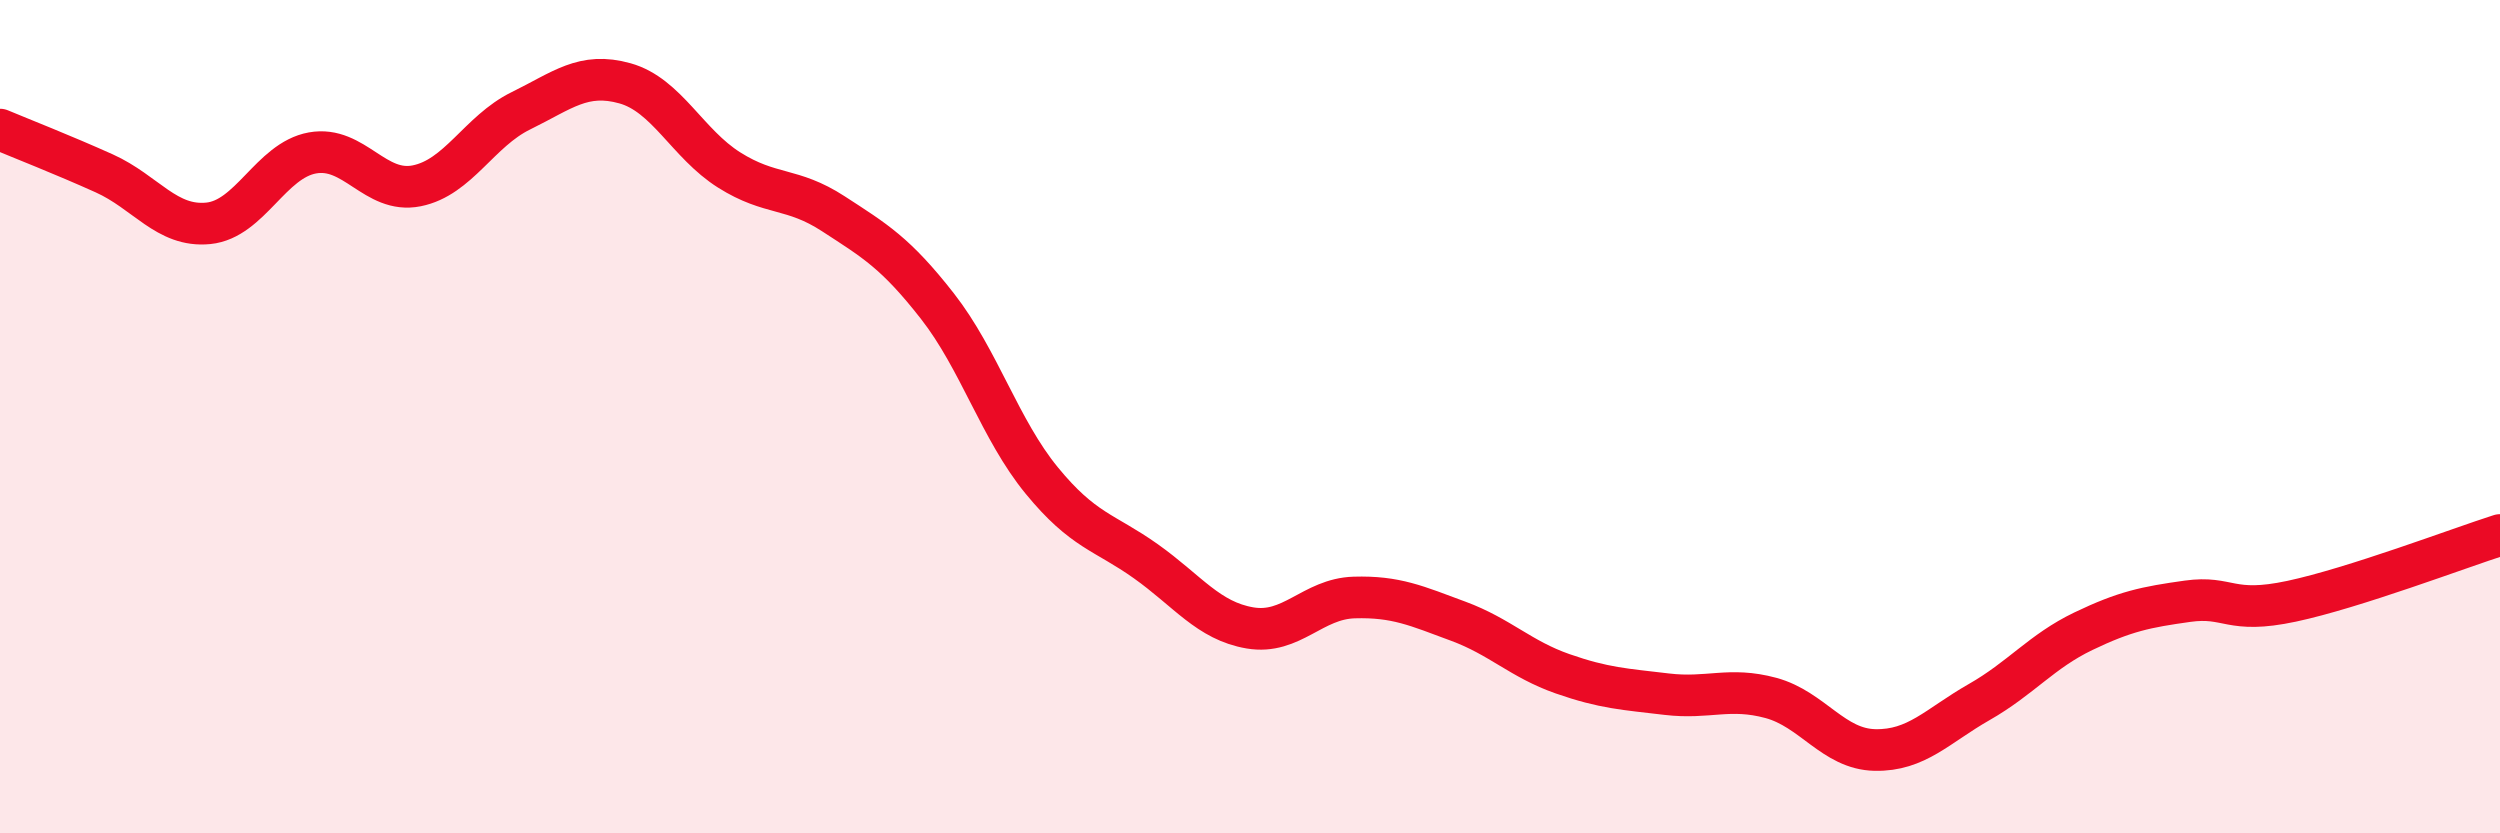
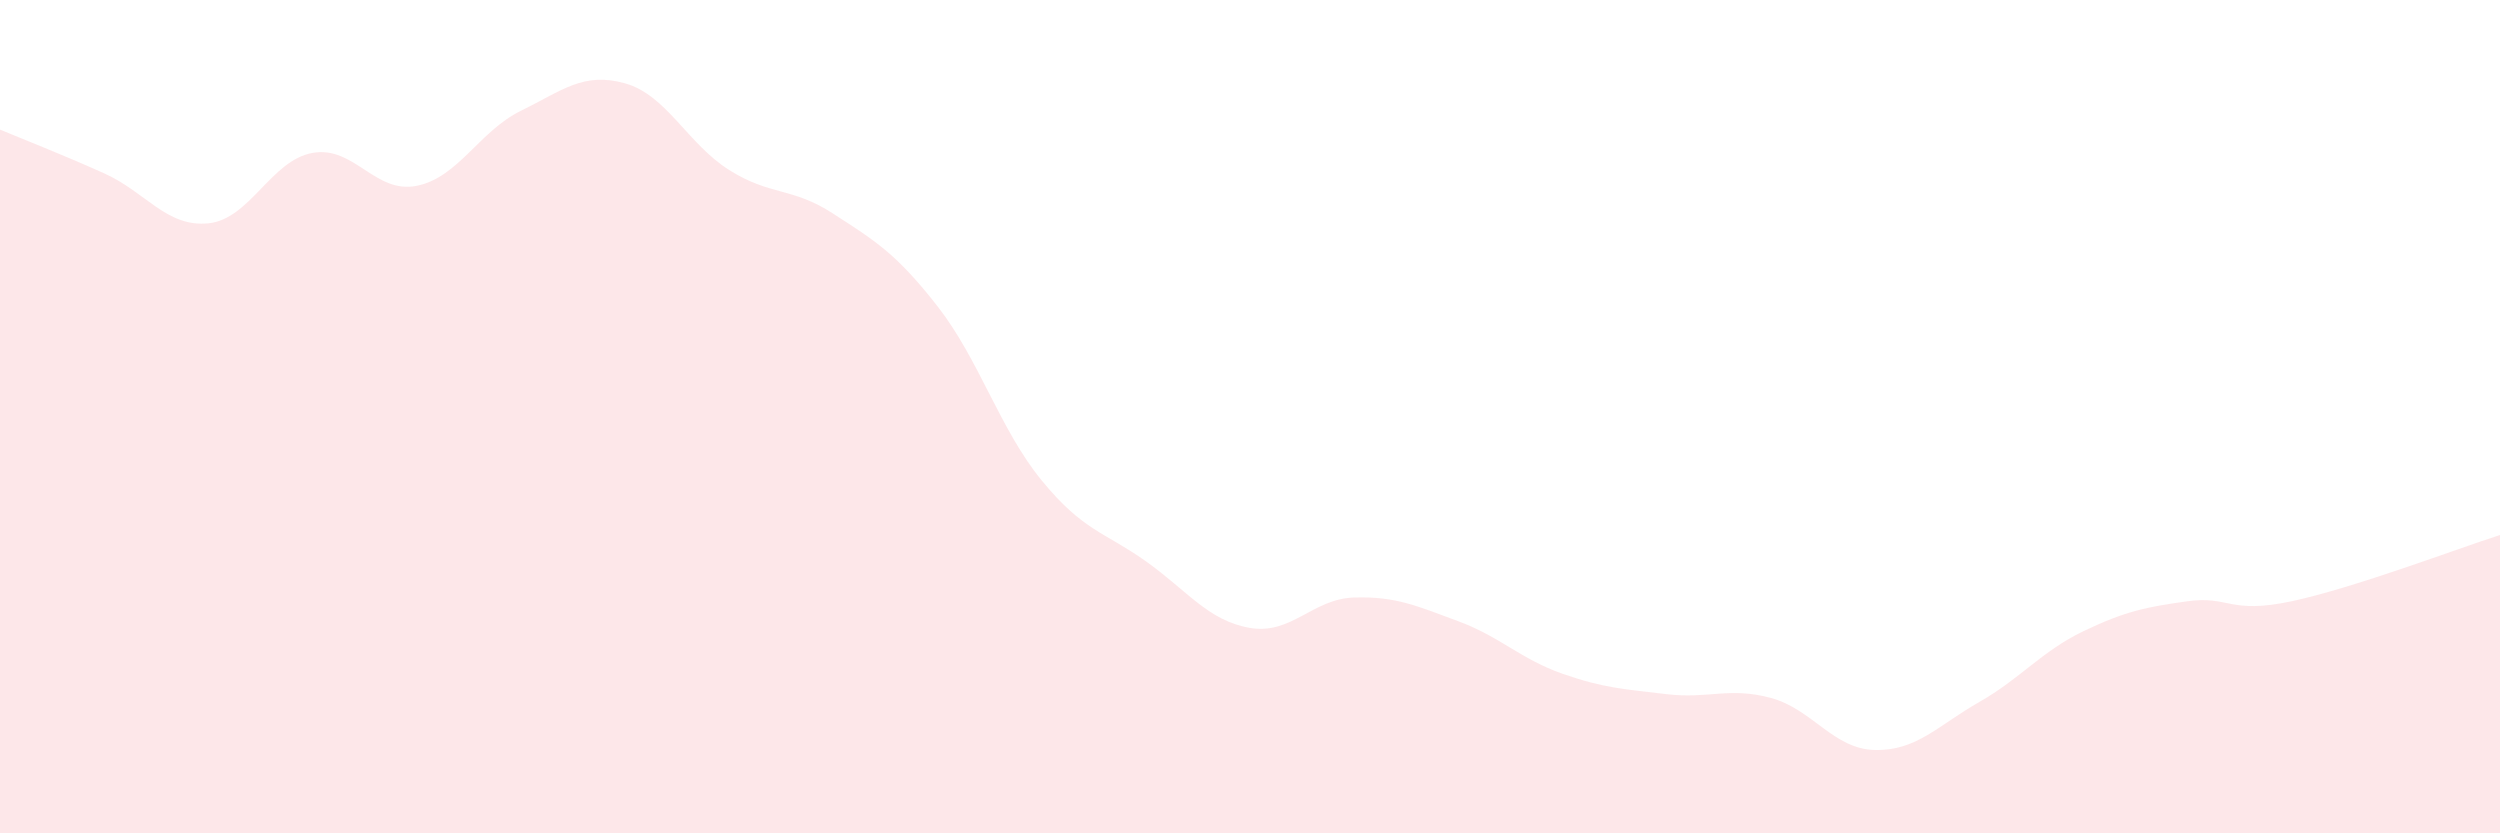
<svg xmlns="http://www.w3.org/2000/svg" width="60" height="20" viewBox="0 0 60 20">
  <path d="M 0,3.11 C 0.5,3.32 1.5,3.71 2.5,4.16 C 3.5,4.61 4,5.46 5,5.36 C 6,5.26 6.5,3.85 7.5,3.67 C 8.5,3.49 9,4.66 10,4.46 C 11,4.26 11.5,3.15 12.5,2.66 C 13.5,2.17 14,1.72 15,2 C 16,2.28 16.5,3.45 17.5,4.08 C 18.5,4.71 19,4.48 20,5.13 C 21,5.78 21.5,6.07 22.5,7.35 C 23.5,8.63 24,10.31 25,11.53 C 26,12.75 26.5,12.76 27.5,13.47 C 28.5,14.18 29,14.9 30,15.07 C 31,15.24 31.5,14.37 32.5,14.34 C 33.5,14.31 34,14.54 35,14.91 C 36,15.28 36.5,15.82 37.5,16.17 C 38.5,16.52 39,16.54 40,16.66 C 41,16.78 41.5,16.48 42.5,16.75 C 43.5,17.02 44,17.98 45,18 C 46,18.02 46.5,17.42 47.5,16.85 C 48.5,16.28 49,15.63 50,15.15 C 51,14.67 51.5,14.57 52.5,14.43 C 53.5,14.29 53.5,14.75 55,14.43 C 56.5,14.11 59,13.16 60,12.84L60 20L0 20Z" fill="#EB0A25" opacity="0.1" stroke-linecap="round" stroke-linejoin="round" />
-   <path d="M 0,3.11 C 0.5,3.32 1.5,3.71 2.5,4.16 C 3.5,4.61 4,5.46 5,5.36 C 6,5.26 6.5,3.85 7.5,3.67 C 8.5,3.49 9,4.66 10,4.46 C 11,4.26 11.5,3.15 12.5,2.66 C 13.5,2.17 14,1.72 15,2 C 16,2.28 16.5,3.45 17.5,4.08 C 18.5,4.71 19,4.48 20,5.13 C 21,5.78 21.5,6.07 22.5,7.35 C 23.5,8.63 24,10.31 25,11.53 C 26,12.75 26.5,12.76 27.5,13.47 C 28.5,14.18 29,14.9 30,15.07 C 31,15.24 31.5,14.37 32.5,14.34 C 33.5,14.31 34,14.54 35,14.91 C 36,15.28 36.5,15.82 37.5,16.17 C 38.5,16.52 39,16.54 40,16.66 C 41,16.78 41.5,16.48 42.5,16.75 C 43.5,17.02 44,17.98 45,18 C 46,18.02 46.5,17.42 47.5,16.85 C 48.5,16.28 49,15.63 50,15.15 C 51,14.67 51.5,14.57 52.5,14.43 C 53.5,14.29 53.5,14.75 55,14.43 C 56.5,14.11 59,13.16 60,12.84" stroke="#EB0A25" stroke-width="1" fill="none" stroke-linecap="round" stroke-linejoin="round" />
</svg>